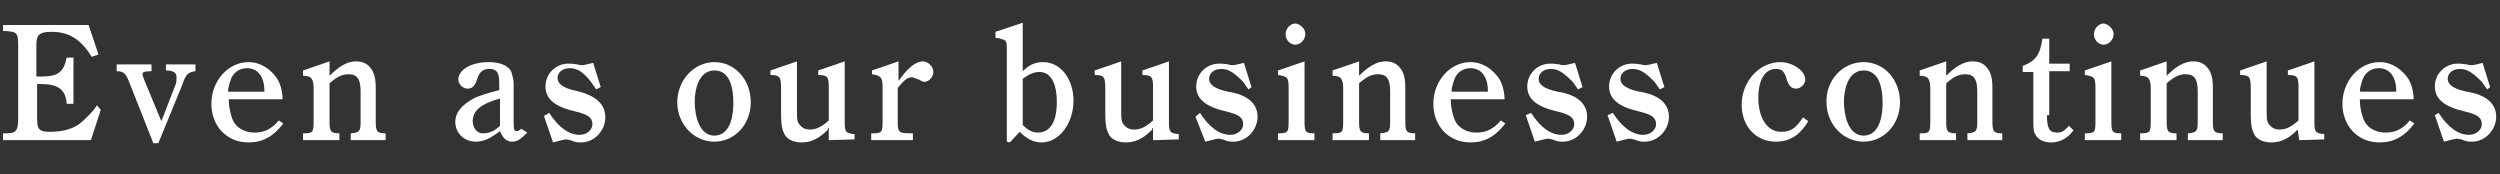
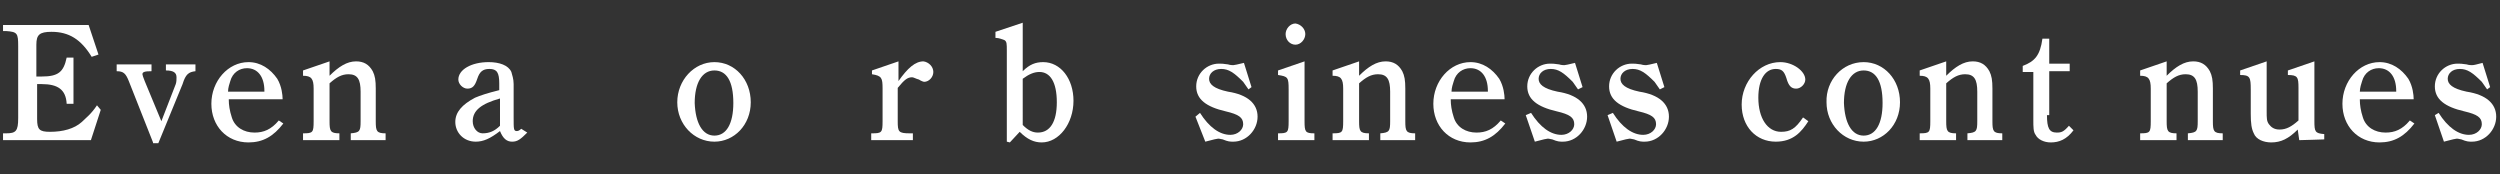
<svg xmlns="http://www.w3.org/2000/svg" xmlns:ns1="http://sodipodi.sourceforge.net/DTD/sodipodi-0.dtd" xmlns:ns2="http://www.inkscape.org/namespaces/inkscape" version="1.1" id="svg3" x="0px" y="0px" width="330px" height="23px" viewBox="0 0 330 23" style="enable-background:new 0 0 330 23;" xml:space="preserve">
  <rect x="0" y="0" width="330" height="23" fill="#333333" stroke="none" />
  <style type="text/css">
	.st0{fill:#FFFFFF;}
</style>
  <ns1:namedview bordercolor="#666666" borderopacity="1" fit-margin-bottom="0" fit-margin-left="0" fit-margin-right="0" fit-margin-top="0" gridtolerance="10" guidetolerance="10" id="namedview5" ns2:current-layer="layer2" ns2:cx="159.7009" ns2:cy="-95.129144" ns2:pageopacity="0" ns2:pageshadow="2" ns2:window-height="1057" ns2:window-maximized="1" ns2:window-width="1920" ns2:window-x="-8" ns2:window-y="-8" ns2:zoom="2.4640592" objecttolerance="10" pagecolor="#ffffff" showgrid="false">
	</ns1:namedview>
  <g>
    <path class="st0" d="M13.3,14.5l-1.3,4H0.4v-0.9h0.4c1.3,0,1.6-0.3,1.6-2V6.1c0-1.7-0.1-1.9-1.6-2H0.4V3.3h11.3L13,7.2l-0.9,0.3   c-1.4-2.3-3-3.3-5.3-3.3c-1.6,0-2,0.4-2,1.7v4.2h0.7c2.2,0,2.9-0.6,3.3-2.5h0.9v6.1H8.8c-0.1-1.9-1.2-2.6-3.3-2.6H4.9v4.6   c0,1.4,0.3,1.7,1.7,1.7c1.7,0,3.2-0.4,4.2-1.3c0.6-0.6,1.2-1,2-2.2L13.3,14.5z" />
    <path class="st0" d="M20.2,18.8L17,10.7c-0.4-1-0.7-1.3-1.6-1.3V8.5H20v0.9c-0.9,0-1.2,0.1-1.2,0.4c0,0.1,0.1,0.4,0.3,0.9l2.2,5.3   l1.9-4.9c0.1-0.3,0.1-0.6,0.1-0.9c0-0.6-0.4-0.9-1.4-0.9V8.5h3.9v0.9c-0.9,0.1-1.3,0.4-1.7,1.7l-3.2,7.8h-0.7   C20.2,18.9,20.2,18.8,20.2,18.8z" />
    <path class="st0" d="M30.2,13.2c0,0.6,0.1,1.4,0.4,2.3c0.4,1.3,1.6,2,3,2c1.2,0,2.2-0.4,3.2-1.6l0.6,0.4c-1.3,1.7-2.7,2.5-4.6,2.5   c-2.9,0-4.9-2.2-4.9-5.1c0-3,2.2-5.5,4.9-5.5c1.6,0,2.9,0.9,3.8,2.2c0.6,1,0.7,2.2,0.7,2.6v0.1h-7.1V13.2z M34.9,12.1V12   c0-1.9-0.9-3-2.3-3c-1,0-1.9,0.6-2.2,1.7c-0.1,0.3-0.3,0.9-0.3,1.4C30.1,12.1,34.9,12.1,34.9,12.1z" />
    <path class="st0" d="M43.5,10c1.2-1.2,2.3-1.9,3.5-1.9c1,0,1.7,0.4,2.2,1.3c0.3,0.6,0.4,1.2,0.4,2.3V16c0,1.3,0.1,1.6,1.3,1.6v0.9   h-4.6v-0.9c1.2-0.1,1.3-0.3,1.3-1.6v-3.9c0-1.6-0.4-2.3-1.6-2.3c-0.9,0-1.6,0.4-2.5,1.2v5c0,1.3,0.1,1.6,1.3,1.6v0.9H40v-0.9   c1.3,0,1.4-0.1,1.4-1.6v-4.3c0-1.3-0.3-1.7-1.4-1.7V9.3l3.5-1.2V10z" />
    <path class="st0" d="M69.6,17.5c-0.9,0.9-1.3,1.2-2,1.2s-1.2-0.4-1.6-1.4c-1.3,1-2.2,1.4-3.2,1.4c-1.6,0-2.7-1.2-2.7-2.6   c0-1.3,0.9-2.3,2.6-3.2c0.7-0.3,1.6-0.6,3.2-1V11c0-1.4-0.3-1.9-1.3-1.9c-0.9,0-1.3,0.4-1.6,1.3c-0.3,0.9-0.6,1.3-1.3,1.3   c-0.6,0-1.2-0.6-1.2-1.2c0-1.3,1.7-2.3,4-2.3c1.4,0,2.6,0.4,3,1.3c0.1,0.4,0.3,0.9,0.3,1.6v4.5c0,1.4,0,1.7,0.4,1.7   c0.1,0,0.3,0,0.6-0.3L69.6,17.5z M66,13c-2.5,0.7-3.6,1.6-3.6,3c0,0.9,0.6,1.6,1.3,1.6c0.9,0,1.6-0.3,2.3-1V13z" />
-     <path class="st0" d="M72.5,14.9c1.2,1.9,2.6,2.9,4,2.9c1,0,1.7-0.7,1.7-1.4c0-0.9-0.6-1.3-2.3-1.7c-2.6-0.6-3.9-1.6-3.9-3.3   s1.4-3,3-3c0.3,0,0.6,0,1.2,0.1c0.3,0.1,0.6,0.1,0.7,0.1s0.6-0.1,1.4-0.3l1,3.2l-0.6,0.3c-0.3-0.4-0.4-0.6-0.7-1   C77,9.5,76.2,9,75.2,9s-1.6,0.6-1.6,1.3s0.6,1.3,2.5,1.7c2.5,0.6,3.8,1.7,3.8,3.5c0,1.7-1.4,3.3-3.2,3.3c-0.4,0-0.7,0-1.4-0.3   c-0.4-0.1-0.6-0.1-0.6-0.1c-0.1,0-0.6,0.1-1.7,0.4l-1.2-3.5L72.5,14.9z" />
    <path class="st0" d="M94.3,8.2c2.7,0,4.8,2.3,4.8,5.3s-2.2,5.2-4.8,5.2c-2.7,0-4.9-2.3-4.9-5.2S91.6,8.2,94.3,8.2z M94.3,17.9   c1.6,0,2.5-1.6,2.5-4.3c0-2.9-0.9-4.3-2.5-4.3s-2.6,1.6-2.6,4.3C91.8,16.2,92.7,17.9,94.3,17.9z" />
-     <path class="st0" d="M109.3,17.1c-1.2,1.2-2.2,1.7-3.5,1.7c-1,0-2-0.4-2.3-1.2c-0.3-0.6-0.4-1.3-0.4-2.6v-3.2   c0-1.6-0.1-1.9-1.4-1.9V9.3l3.5-1.2v6.6c0,0.9,0,1.3,0.3,1.7c0.3,0.4,0.7,0.7,1.4,0.7c0.9,0,1.6-0.4,2.5-1.2v-4.3   c0-1.4-0.1-1.7-1.4-1.7V9.3l3.5-1.2V16c0,1.4,0.1,1.6,1.3,1.7v0.7h-0.1c-0.3,0-2.6,0.1-3.3,0.1v-1.6h-0.1V17.1z" />
    <path class="st0" d="M118.6,10.7c1.2-1.7,2.2-2.6,3.3-2.6c0.7,0.1,1.3,0.7,1.3,1.4s-0.6,1.3-1.2,1.3c-0.1,0-0.4-0.1-0.7-0.3   c-0.4-0.1-0.7-0.3-0.9-0.3c-0.6,0-1,0.3-1.9,1.4V16c0,1.4,0.1,1.6,1.6,1.6h0.4v0.9H115v-0.9h0.1c1.3,0,1.4-0.1,1.4-1.6v-4.3   c0-1.4-0.1-1.7-1.4-1.9V9.3l3.5-1.2V10.7z" />
    <path class="st0" d="M135,9.4c0.9-0.9,1.7-1.2,2.7-1.2c2.3,0,4,2.2,4,5.1c0,3-1.9,5.5-4.2,5.5c-1,0-1.9-0.4-2.9-1.4l-1.3,1.4   l-0.4-0.1v-12c0-0.9,0-1.2-0.3-1.4c-0.3-0.1-0.7-0.3-1.2-0.3V4.2L135,3V9.4z M135,16.5c0.7,0.7,1.3,1,2,1c1.6,0,2.5-1.4,2.5-4   c0-2.7-0.9-4-2.3-4c-0.7,0-1.4,0.3-2.2,0.9V16.5z" />
-     <path class="st0" d="M152.1,17.1c-1.2,1.2-2.2,1.7-3.5,1.7c-1,0-2-0.4-2.3-1.2c-0.3-0.6-0.4-1.3-0.4-2.6v-3.2   c0-1.6-0.1-1.9-1.4-1.9V9.3l3.5-1.2v6.6c0,0.9,0,1.3,0.3,1.7c0.3,0.4,0.7,0.7,1.4,0.7c0.9,0,1.6-0.4,2.5-1.2v-4.3   c0-1.4-0.1-1.7-1.4-1.7V9.3l3.5-1.2V16c0,1.4,0.1,1.6,1.3,1.7v0.7h-0.1c-0.3,0-2.6,0.1-3.3,0.1v-1.6h-0.1V17.1z" />
    <path class="st0" d="M158.4,14.9c1.2,1.9,2.6,2.9,4,2.9c1,0,1.7-0.7,1.7-1.4c0-0.9-0.6-1.3-2.3-1.7c-2.6-0.6-3.9-1.6-3.9-3.3   s1.4-3,3-3c0.3,0,0.6,0,1.2,0.1c0.3,0.1,0.6,0.1,0.7,0.1c0.1,0,0.6-0.1,1.4-0.3l1,3.2l-0.4,0.3c-0.3-0.4-0.4-0.6-0.7-1   c-1.2-1.2-1.9-1.7-2.9-1.7s-1.6,0.6-1.6,1.3s0.6,1.3,2.5,1.7c2.6,0.4,3.9,1.6,3.9,3.3s-1.4,3.3-3.2,3.3c-0.4,0-0.7,0-1.4-0.3   c-0.4-0.1-0.6-0.1-0.6-0.1c-0.1,0-0.6,0.1-1.7,0.4l-1.3-3.3L158.4,14.9z" />
    <path class="st0" d="M172.2,16c0,1.4,0.1,1.6,1.3,1.6v0.9h-4.8v-0.9c1.3,0,1.4-0.1,1.4-1.6v-4.2c0-1.6-0.1-1.7-1.4-1.9V9.3l3.5-1.2   V16z M172.3,4.5c0,0.7-0.6,1.4-1.3,1.4s-1.3-0.6-1.3-1.4c0-0.7,0.6-1.4,1.3-1.4C171.7,3.2,172.3,3.8,172.3,4.5z" />
    <path class="st0" d="M179.4,10c1.2-1.2,2.3-1.9,3.5-1.9c1,0,1.7,0.4,2.2,1.3c0.3,0.6,0.4,1.2,0.4,2.3V16c0,1.3,0.1,1.6,1.3,1.6v0.9   h-4.6v-0.9c1.2-0.1,1.3-0.3,1.3-1.6v-3.9c0-1.6-0.4-2.3-1.6-2.3c-0.9,0-1.6,0.4-2.5,1.2v5c0,1.3,0.1,1.6,1.3,1.6v0.9h-4.8v-0.9   c1.3,0,1.4-0.1,1.4-1.6v-4.3c0-1.3-0.3-1.7-1.4-1.7V9.3l3.5-1.2C179.4,8.1,179.4,10,179.4,10z" />
    <path class="st0" d="M191.5,13.2c0,0.6,0.1,1.4,0.4,2.3c0.4,1.3,1.6,2,3,2c1.2,0,2.2-0.4,3.2-1.6l0.6,0.4c-1.3,1.7-2.7,2.5-4.6,2.5   c-2.9,0-4.9-2.2-4.9-5.1c0-3,2.2-5.5,4.9-5.5c1.6,0,2.9,0.9,3.8,2.2c0.6,1,0.7,2.2,0.7,2.6v0.1h-7.1V13.2z M196.4,12.1V12   c0-1.9-0.9-3-2.3-3c-1,0-1.9,0.6-2.2,1.7c-0.1,0.3-0.3,0.9-0.3,1.4C191.6,12.1,196.4,12.1,196.4,12.1z" />
    <path class="st0" d="M202.1,14.9c1.2,1.9,2.6,2.9,4,2.9c1,0,1.7-0.7,1.7-1.4c0-0.9-0.6-1.3-2.3-1.7c-2.6-0.6-3.9-1.6-3.9-3.3   s1.4-3,3-3c0.3,0,0.6,0,1.2,0.1c0.3,0.1,0.6,0.1,0.7,0.1s0.6-0.1,1.4-0.3l1,3.2l-0.6,0.3c-0.3-0.4-0.4-0.6-0.7-1   c-1.2-1.2-1.9-1.7-2.9-1.7s-1.6,0.6-1.6,1.3s0.6,1.3,2.5,1.7c2.6,0.4,3.9,1.6,3.9,3.3s-1.4,3.3-3.2,3.3c-0.4,0-0.7,0-1.4-0.3   c-0.4-0.1-0.6-0.1-0.6-0.1c-0.1,0-0.6,0.1-1.7,0.4l-1.2-3.5L202.1,14.9z" />
    <path class="st0" d="M212.9,14.9c1.2,1.9,2.6,2.9,4,2.9c1,0,1.7-0.7,1.7-1.4c0-0.9-0.6-1.3-2.3-1.7c-2.6-0.6-3.9-1.6-3.9-3.3   s1.4-3,3-3c0.3,0,0.6,0,1.2,0.1c0.3,0.1,0.6,0.1,0.7,0.1s0.6-0.1,1.4-0.3l1,3.2l-0.6,0.3c-0.3-0.4-0.4-0.6-0.7-1   c-1.2-1.2-1.9-1.7-2.9-1.7s-1.6,0.6-1.6,1.3s0.6,1.3,2.5,1.7c2.6,0.4,3.9,1.6,3.9,3.3s-1.4,3.3-3.2,3.3c-0.4,0-0.7,0-1.4-0.3   c-0.4-0.1-0.6-0.1-0.6-0.1c-0.1,0-0.6,0.1-1.7,0.4l-1.2-3.5L212.9,14.9z" />
    <path class="st0" d="M238.7,16c-0.9,1.4-2,2.7-4.3,2.7c-2.6,0-4.5-2-4.5-4.9c0-3,2.3-5.6,5.1-5.6c1.7,0,3.3,1.2,3.3,2.3   c0,0.6-0.6,1.2-1.2,1.2c-0.6,0-1-0.3-1.3-1.4c-0.3-0.9-0.6-1.2-1.4-1.2c-1.4,0-2.3,1.4-2.3,3.8c0,2.7,1.2,4.5,3,4.5   c1.2,0,1.9-0.4,2.9-1.9L238.7,16z" />
    <path class="st0" d="M246,8.2c2.7,0,4.8,2.3,4.8,5.3s-2.2,5.2-4.8,5.2c-2.7,0-4.9-2.3-4.9-5.2C241,10.6,243.2,8.2,246,8.2z    M246,17.9c1.6,0,2.5-1.6,2.5-4.3c0-2.9-0.9-4.3-2.5-4.3s-2.6,1.6-2.6,4.3C243.5,16.2,244.4,17.9,246,17.9z" />
    <path class="st0" d="M256.9,10c1.2-1.2,2.3-1.9,3.5-1.9c1,0,1.7,0.4,2.2,1.3c0.3,0.6,0.4,1.2,0.4,2.3V16c0,1.3,0.1,1.6,1.3,1.6v0.9   h-4.6v-0.9c1.2-0.1,1.3-0.3,1.3-1.6v-3.9c0-1.6-0.4-2.3-1.6-2.3c-0.9,0-1.6,0.4-2.5,1.2v5c0,1.3,0.1,1.6,1.3,1.6v0.9h-4.8v-0.9   c1.3,0,1.4-0.1,1.4-1.6v-4.3c0-1.3-0.3-1.7-1.4-1.7V9.3l3.5-1.2L256.9,10L256.9,10z" />
    <path class="st0" d="M270.2,15.2c0,1.7,0.3,2.3,1.3,2.3c0.6,0,0.9-0.1,1.6-0.9l0.6,0.6c-0.9,1.2-1.9,1.6-3,1.6c-0.9,0-1.7-0.4-2-1   c-0.3-0.4-0.3-1-0.3-2V9.5H267V8.7c1.6-0.6,2.3-1.4,2.6-3.6h0.9v3.3h2.7v1h-2.7v5.8H270.2z" />
-     <path class="st0" d="M278.7,16c0,1.4,0.1,1.6,1.3,1.6v0.9h-4.8v-0.9c1.3,0,1.4-0.1,1.4-1.6v-4.2c0-1.6-0.1-1.7-1.4-1.9V9.3l3.5-1.2   V16L278.7,16z M279,4.5c0,0.7-0.6,1.4-1.3,1.4s-1.3-0.6-1.3-1.4c0-0.7,0.6-1.4,1.3-1.4C278.3,3.2,279,3.8,279,4.5z" />
    <path class="st0" d="M286,10c1.2-1.2,2.3-1.9,3.5-1.9c1,0,1.7,0.4,2.2,1.3c0.3,0.6,0.4,1.2,0.4,2.3V16c0,1.3,0.1,1.6,1.3,1.6v0.9   h-4.6v-0.9c1.2-0.1,1.3-0.3,1.3-1.6v-3.9c0-1.6-0.4-2.3-1.6-2.3c-0.9,0-1.6,0.4-2.5,1.2v5c0,1.3,0.1,1.6,1.3,1.6v0.9h-4.8v-0.9   c1.3,0,1.4-0.1,1.4-1.6v-4.3c0-1.3-0.3-1.7-1.4-1.7V9.3l3.5-1.2L286,10L286,10z" />
    <path class="st0" d="M303.3,17.1c-1.2,1.2-2.2,1.7-3.5,1.7c-1,0-2-0.4-2.3-1.2c-0.3-0.6-0.4-1.3-0.4-2.6v-3.2   c0-1.6-0.1-1.9-1.4-1.9V9.3l3.5-1.2v6.6c0,0.9,0,1.3,0.3,1.7c0.3,0.4,0.7,0.7,1.4,0.7c0.9,0,1.6-0.4,2.5-1.2v-4.3   c0-1.4-0.1-1.7-1.4-1.7V9.3l3.5-1.2V16c0,1.4,0.1,1.6,1.3,1.7v0.7l0,0c-0.3,0-2.6,0.1-3.3,0.1L303.3,17.1L303.3,17.1z" />
    <path class="st0" d="M311.5,13.2c0,0.6,0.1,1.4,0.4,2.3c0.4,1.3,1.6,2,3,2c1.2,0,2.2-0.4,3.2-1.6l0.6,0.4c-1.3,1.7-2.7,2.5-4.6,2.5   c-2.9,0-4.9-2.2-4.9-5.1c0-3,2.2-5.5,4.9-5.5c1.6,0,2.9,0.9,3.8,2.2c0.6,1,0.7,2.2,0.7,2.6v0.1h-7.1V13.2z M316.3,12.1V12   c0-1.9-0.9-3-2.3-3c-1,0-1.9,0.6-2.2,1.7c-0.1,0.3-0.3,0.9-0.3,1.4C311.5,12.1,316.3,12.1,316.3,12.1z" />
    <path class="st0" d="M321.9,14.9c1.2,1.9,2.6,2.9,4,2.9c1,0,1.7-0.7,1.7-1.4c0-0.9-0.6-1.3-2.3-1.7c-2.6-0.6-3.9-1.6-3.9-3.3   s1.4-3,3-3c0.3,0,0.6,0,1.2,0.1c0.3,0.1,0.6,0.1,0.7,0.1c0.3,0,0.6-0.1,1.4-0.3l1,3.2l-0.4,0.3c-0.3-0.4-0.4-0.6-0.7-1   c-1.2-1.2-1.9-1.7-2.9-1.7s-1.6,0.6-1.6,1.3s0.6,1.3,2.5,1.7c2.6,0.4,3.9,1.6,3.9,3.3s-1.4,3.3-3.2,3.3c-0.4,0-0.7,0-1.4-0.3   c-0.4-0.1-0.6-0.1-0.6-0.1c-0.1,0-0.6,0.1-1.7,0.4l-1.2-3.5L321.9,14.9z" />
  </g>
</svg>